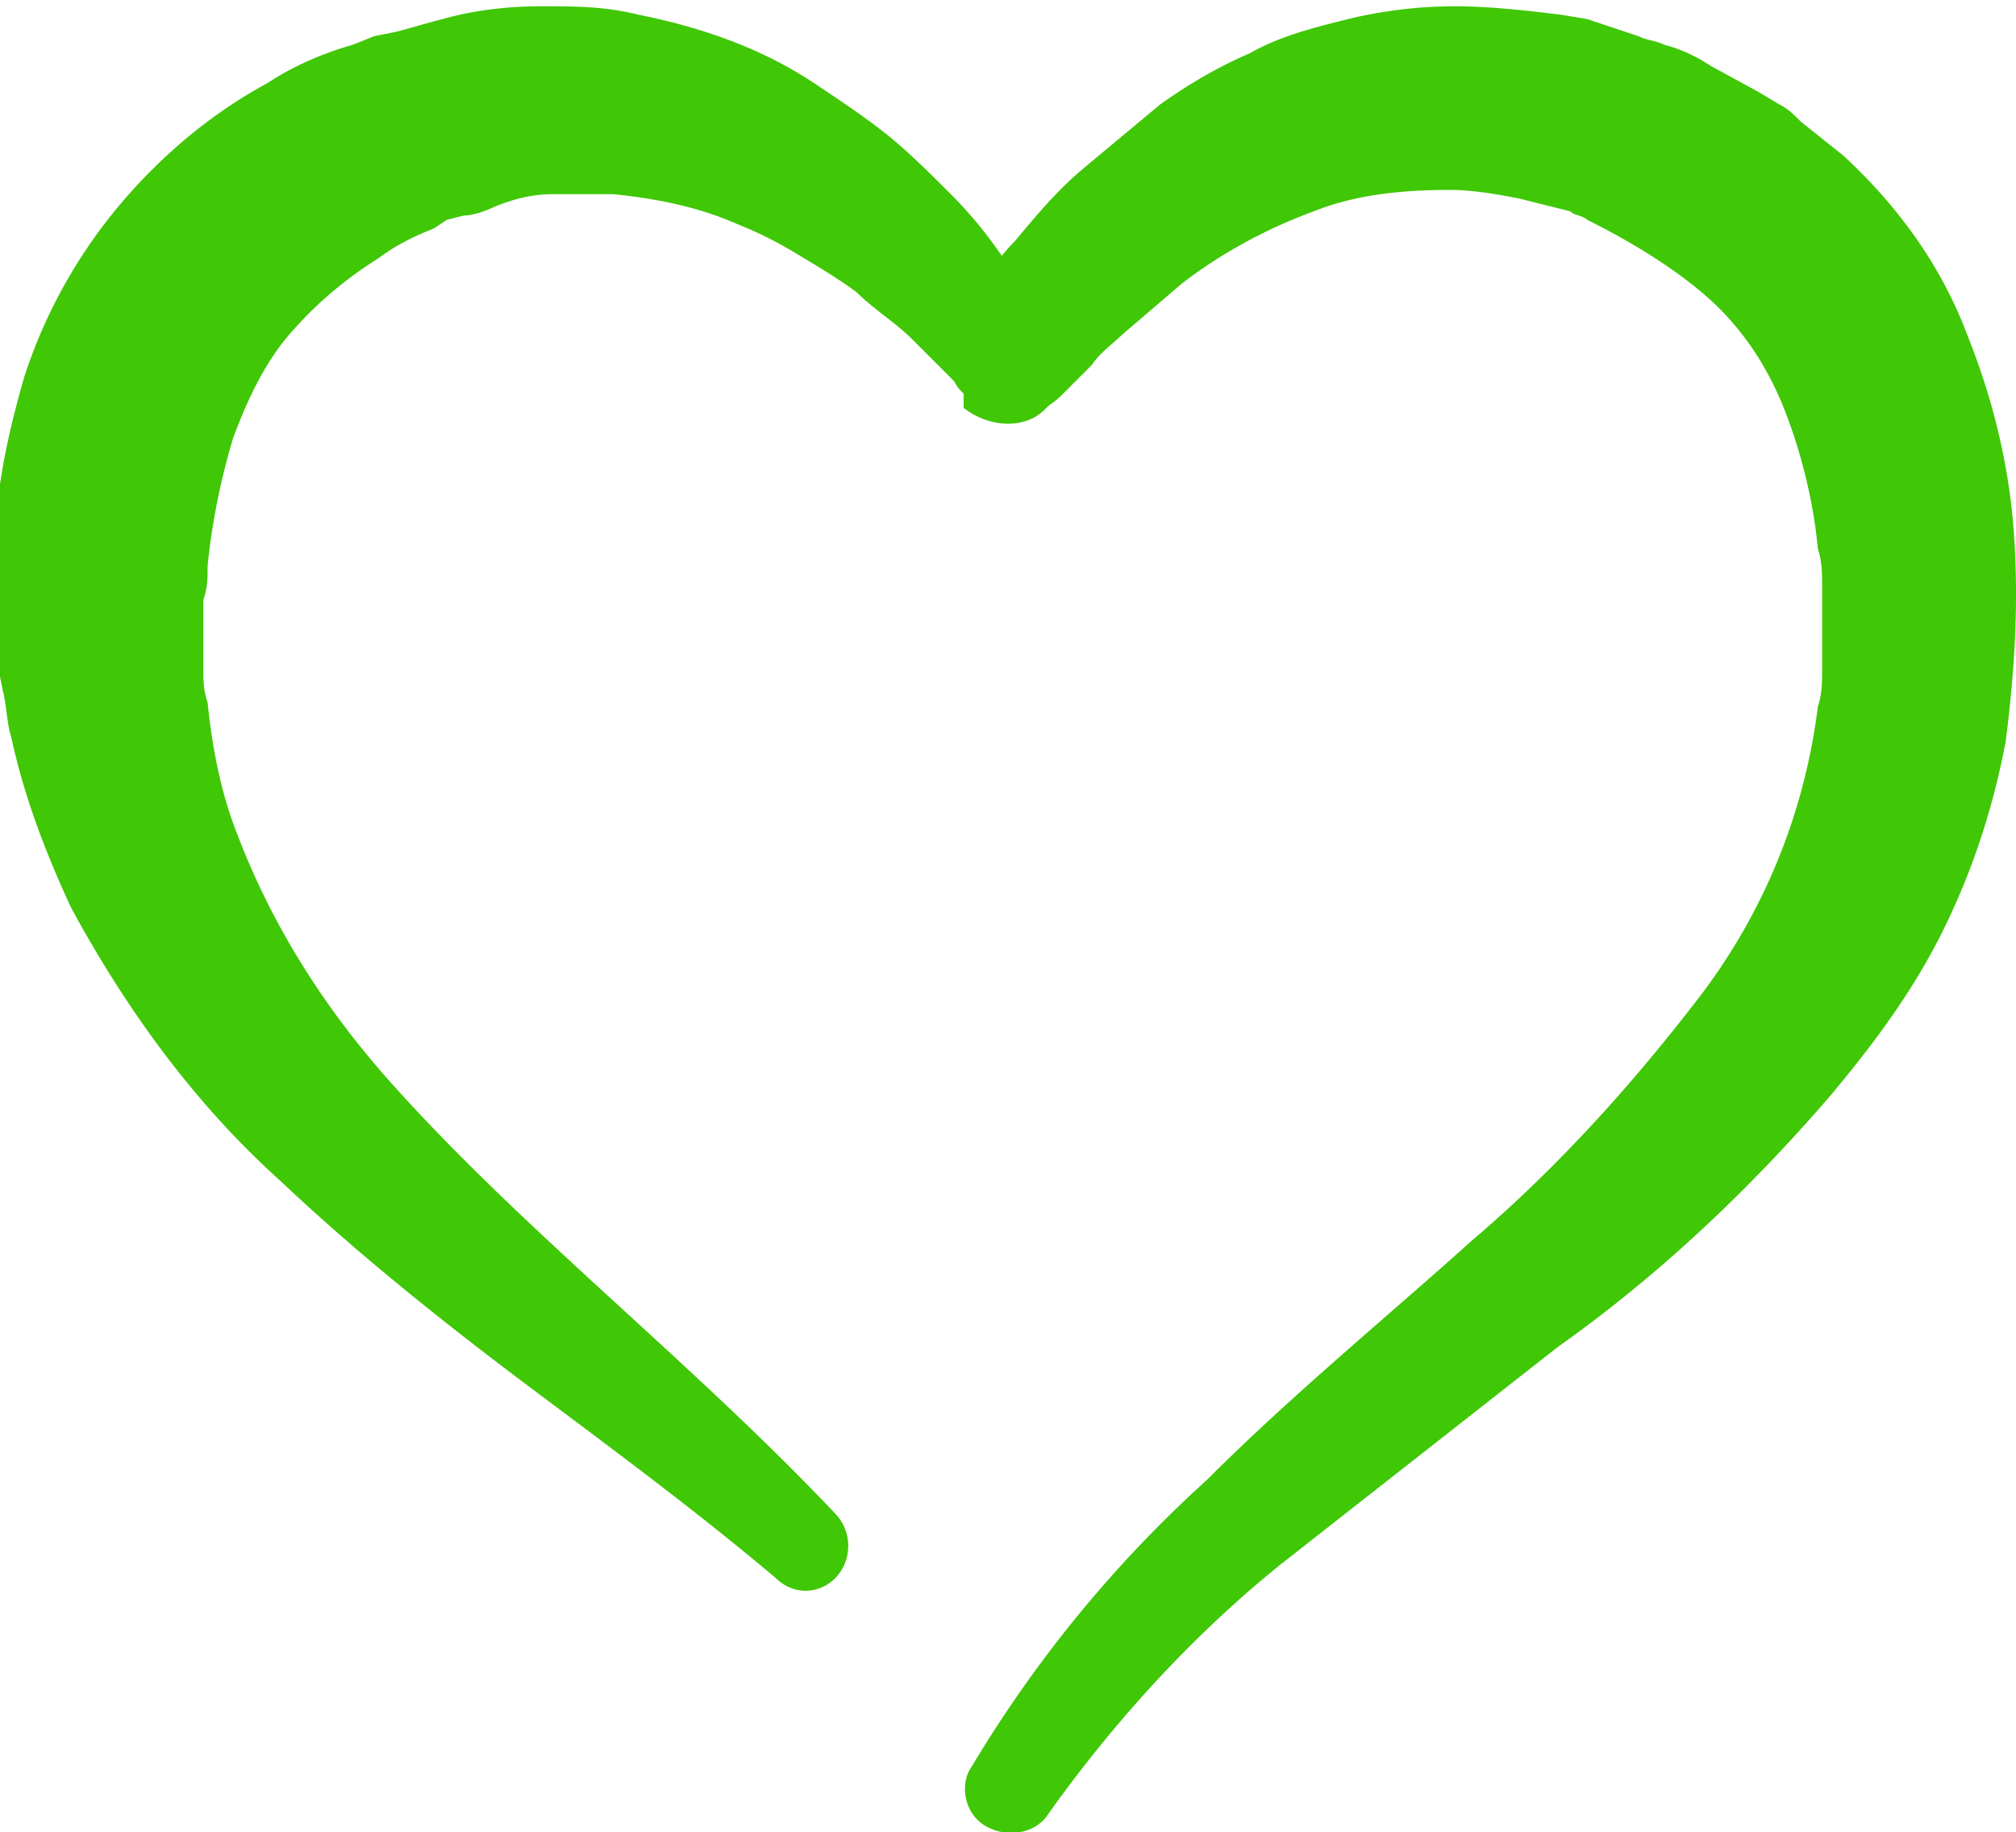
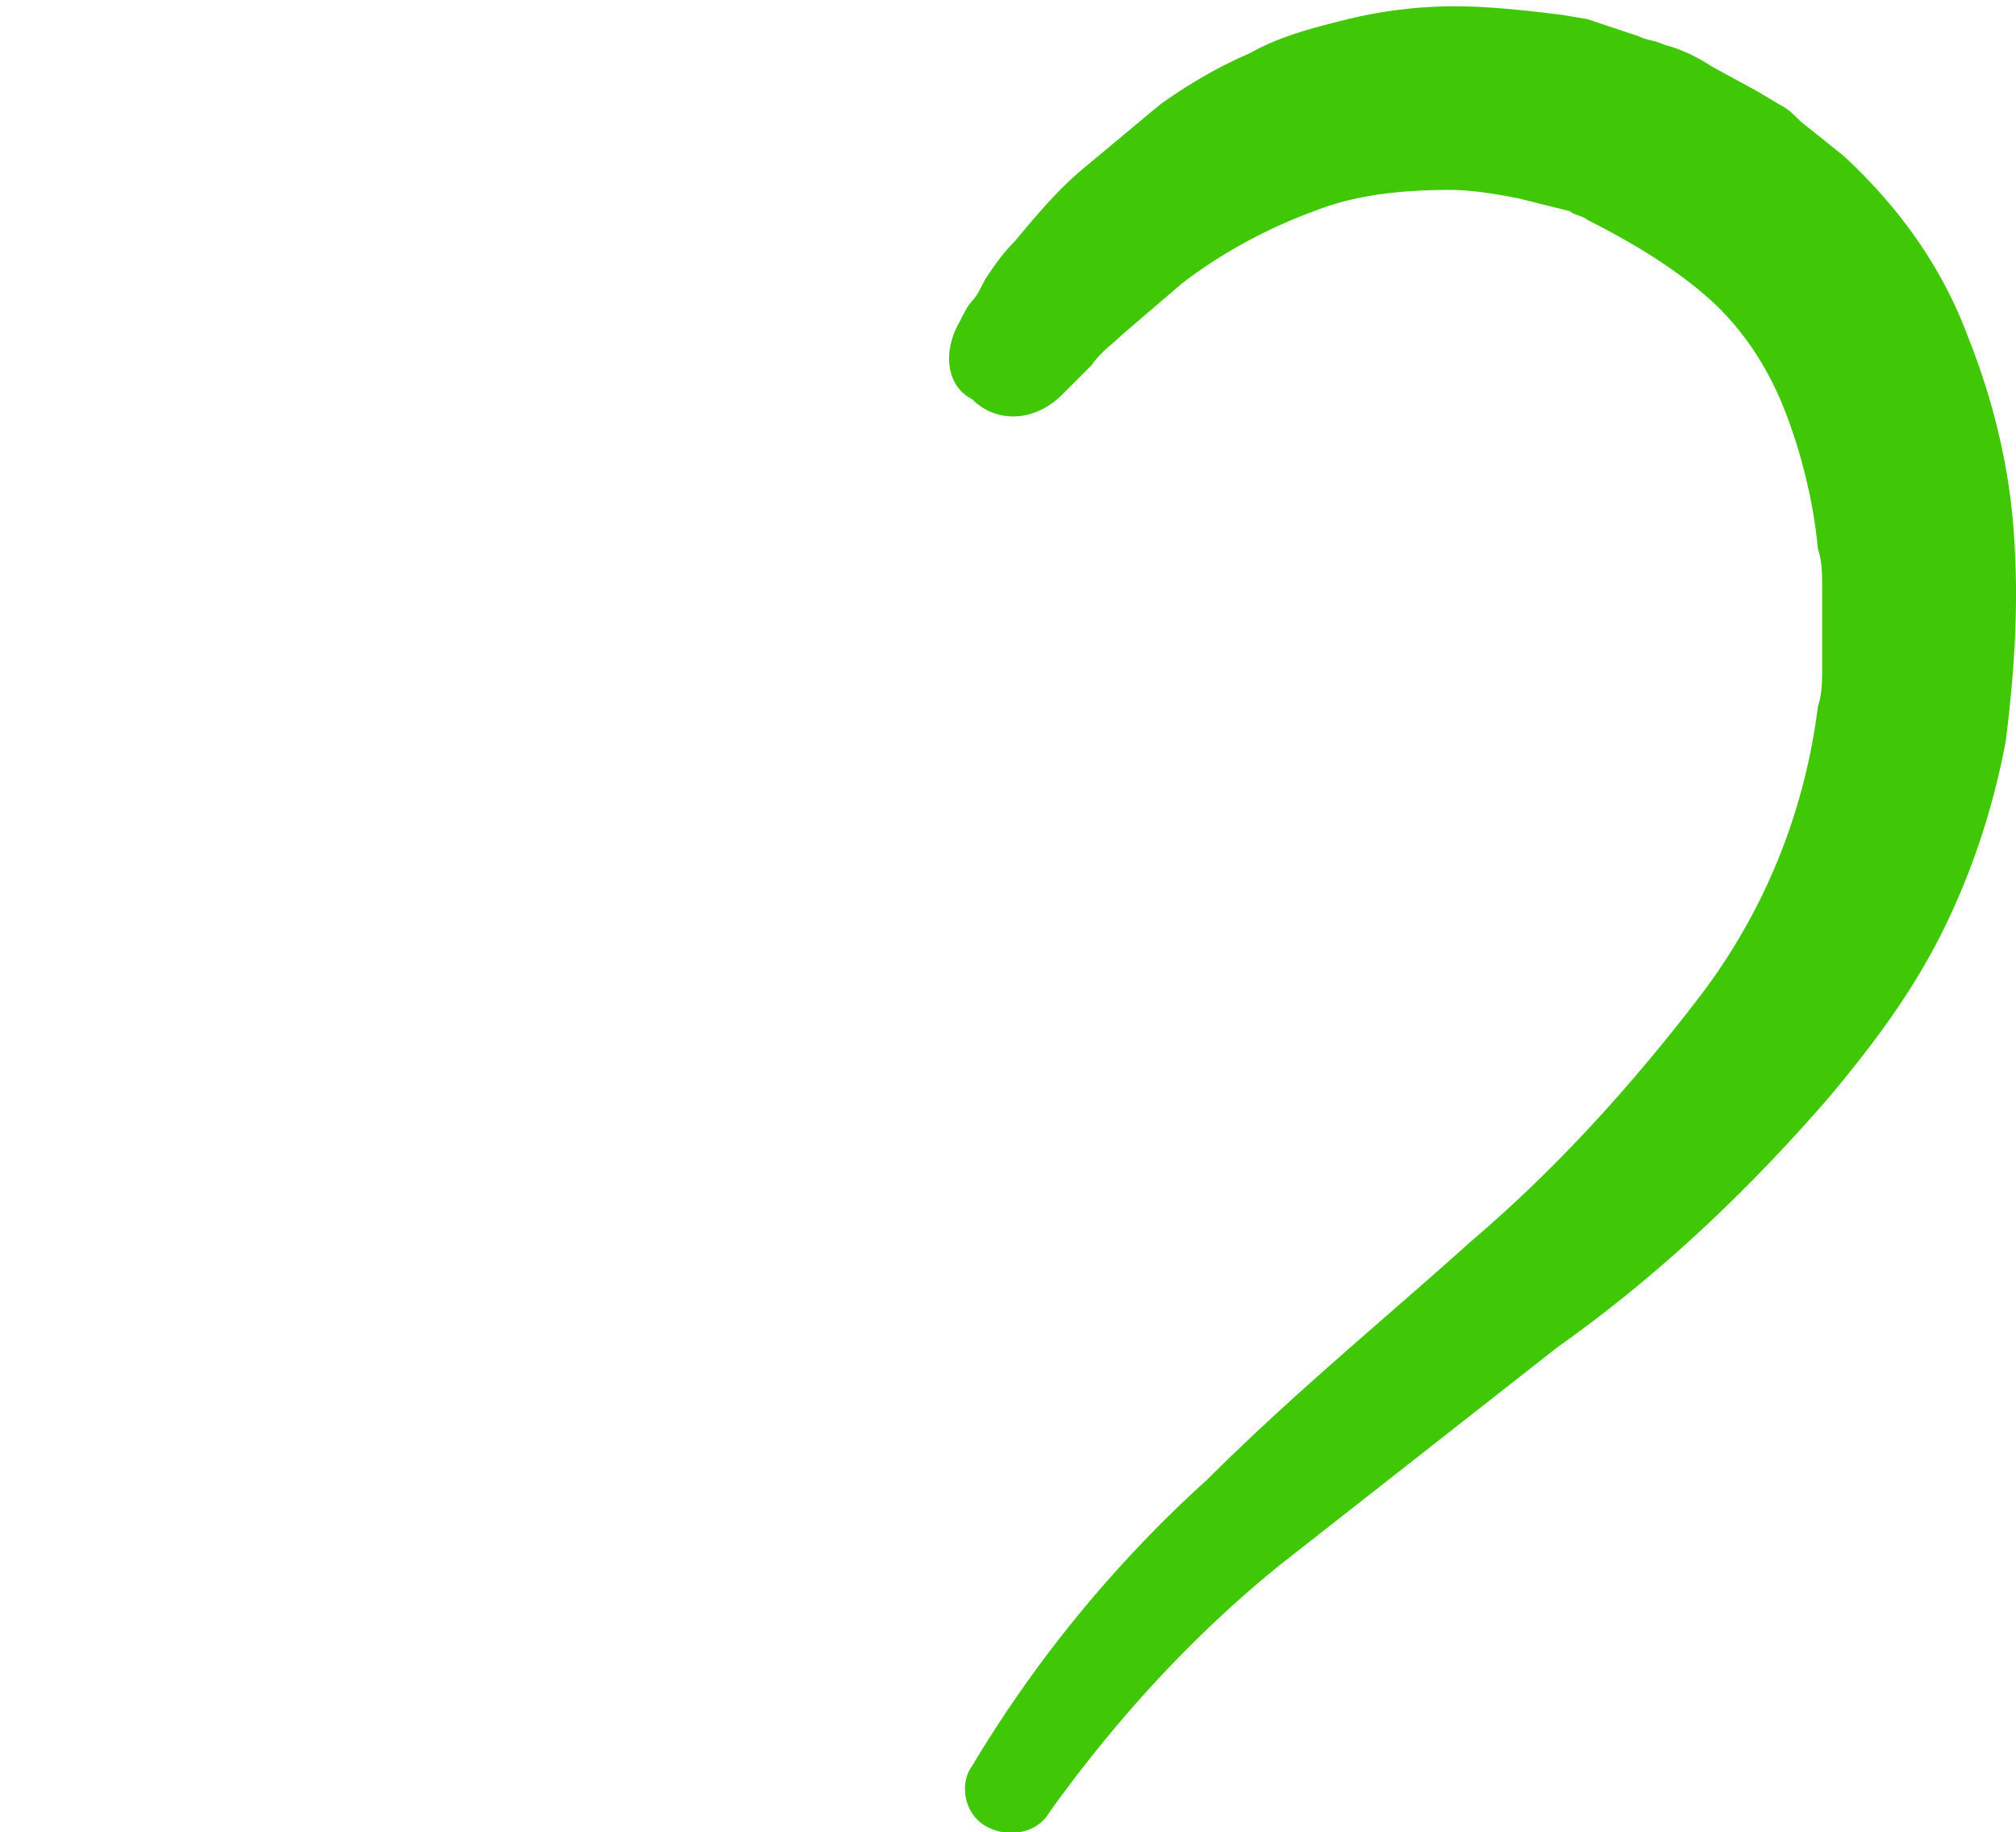
<svg xmlns="http://www.w3.org/2000/svg" viewBox="0 0 47.2 42.9" fill="#40c706">
  <path d="M22.461 7.547c.1-.2.2-.4.3-.5s.2-.3.3-.5c.2-.3.4-.6.7-.9.5-.6 1-1.2 1.6-1.7l1.8-1.5c.7-.5 1.4-.9 2.1-1.2.7-.4 1.5-.6 2.3-.8a10.68 10.68 0 0 1 2.5-.3c.8 0 1.7.1 2.5.2l.6.1.6.2.6.2c.2.1.4.1.6.2.4.1.8.3 1.1.5l1.1.6.5.3c.2.1.3.2.5.4l.5.4.5.4c1.3 1.2 2.3 2.6 2.9 4.2.6 1.5 1 3.1 1.1 4.8.1 1.6 0 3.1-.2 4.7-.3 1.6-.8 3.1-1.5 4.5s-1.6 2.6-2.6 3.8c-1.9 2.2-4 4.2-6.4 5.9l-6.5 5.1c-2.1 1.7-3.9 3.7-5.4 5.8h0c-.3.5-1 .6-1.5.3s-.6-1-.3-1.4a29.34 29.34 0 0 1 5.5-6.7c2-2 4.2-3.8 6.2-5.6 2-1.7 3.8-3.7 5.4-5.8 1.5-2 2.4-4.3 2.7-6.7.1-.3.1-.6.1-.9v-.9-.5-.5c0-.3 0-.6-.1-.9-.1-1.1-.4-2.3-.8-3.3s-1-1.9-1.8-2.6-1.8-1.3-2.8-1.8c-.1-.1-.3-.1-.4-.2l-.4-.1-.4-.1-.4-.1c-.5-.1-1.1-.2-1.6-.2-1.1 0-2.2.1-3.2.5-1.1.4-2.2 1-3.1 1.7l-1.4 1.2c-.2.2-.5.4-.7.7l-.3.3-.3.3-.1.1c-.6.6-1.5.7-2.1.1-.6-.3-.7-1.1-.3-1.8z" />
-   <path d="M22.561 9.147l-.3-.3-.3-.3-.6-.6c-.4-.4-.9-.7-1.3-1.1-.4-.3-.9-.6-1.4-.9s-.9-.5-1.4-.7c-.9-.4-1.9-.6-2.9-.7h-1.4c-.5 0-.9.1-1.4.3-.2.1-.5.2-.7.2l-.4.1-.3.2c-.5.2-.9.4-1.3.7-.8.5-1.5 1.1-2.1 1.8s-1 1.6-1.3 2.4c-.3 1-.5 2-.6 3 0 .3 0 .5-.1.8v.8.4.4c0 .3 0 .5.1.8.1 1 .3 2.1.7 3.1.8 2.1 2 4 3.5 5.7 3.1 3.5 7.1 6.6 10.5 10.2a1.09 1.09 0 0 1 0 1.5c-.4.4-1 .4-1.4 0h0c-1.9-1.6-3.8-3-5.8-4.5s-4-3.1-5.8-4.8c-2-1.8-3.6-4-4.9-6.4-.6-1.3-1.1-2.6-1.4-4-.1-.3-.1-.7-.2-1.1l-.1-.5v-.5c0-.3-.1-.7-.1-1v-1c0-1.5.3-2.9.7-4.3a12.03 12.03 0 0 1 2.2-4c1-1.2 2.2-2.2 3.5-2.9.6-.4 1.3-.7 2-.9l.5-.2.5-.1c.4-.1.7-.2 1.1-.3.7-.2 1.5-.3 2.3-.3s1.5 0 2.3.2c1.5.3 2.9.8 4.1 1.6.6.4 1.2.8 1.7 1.2s1 .9 1.5 1.4.9 1 1.3 1.6c.2.3.4.5.6.8l.3.4c.1.2.2.3.3.5.4.7.1 1.5-.5 1.9-.5.3-1.2.2-1.7-.2v-.4z" />
</svg>